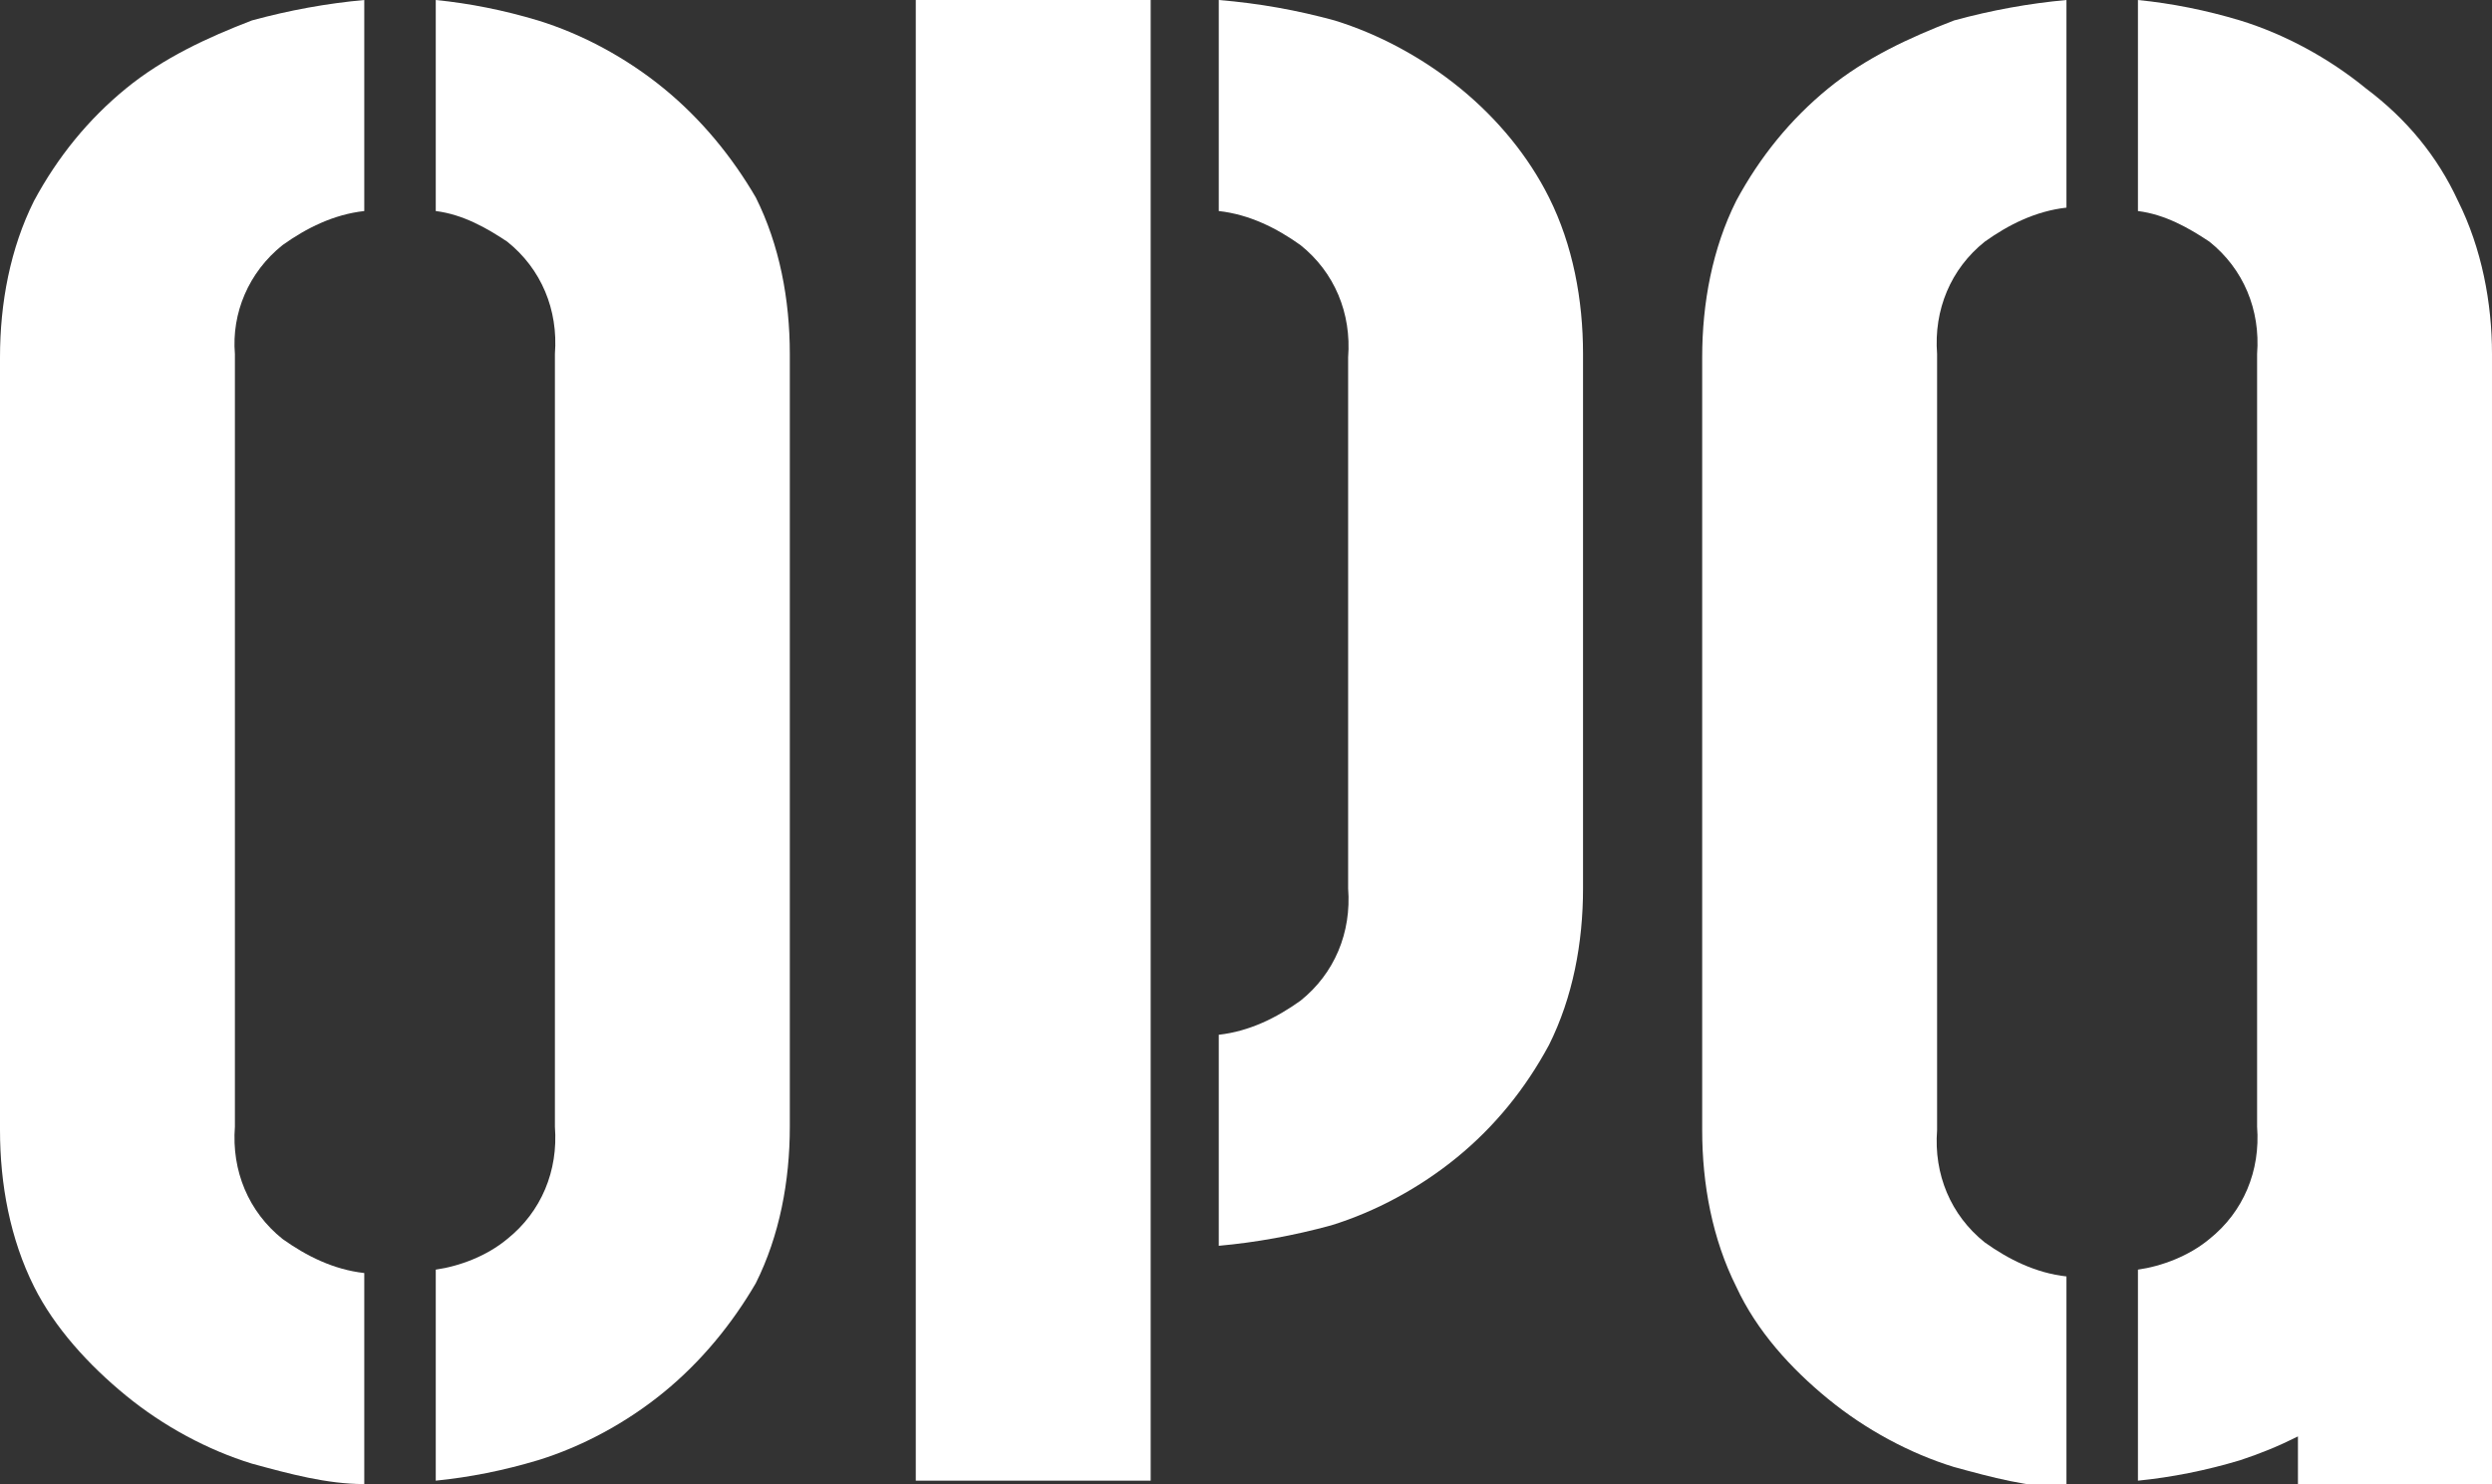
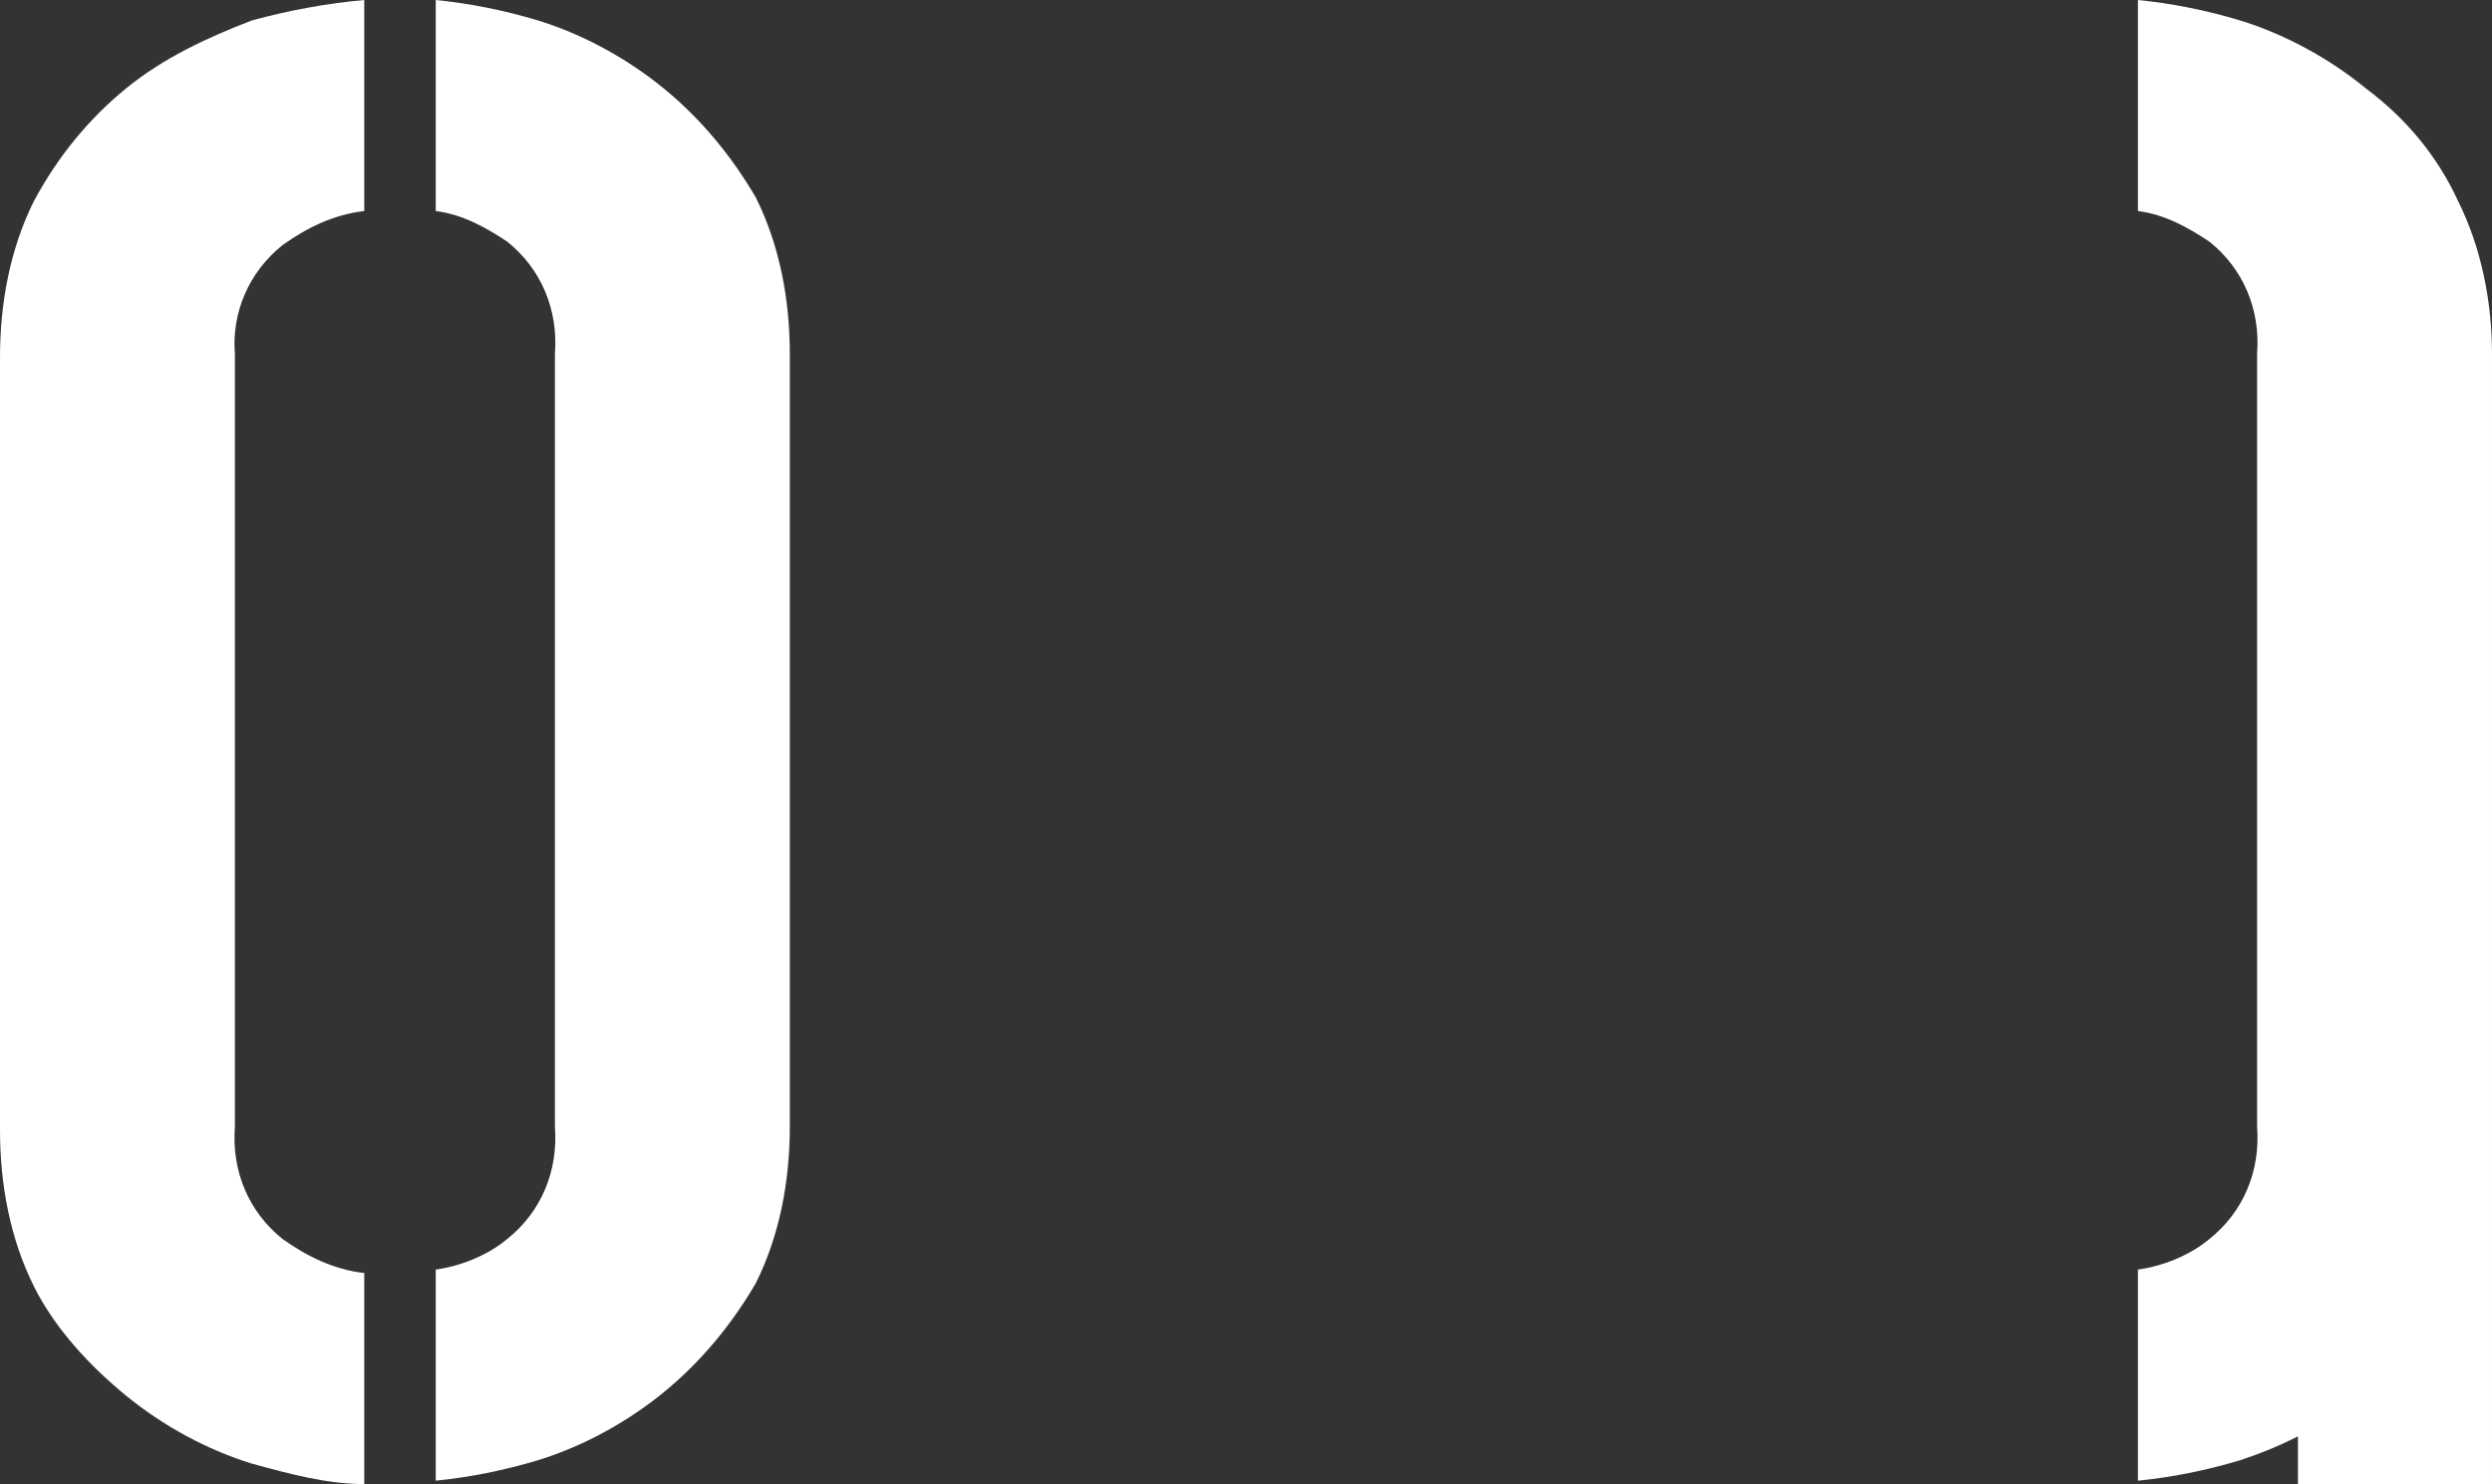
<svg xmlns="http://www.w3.org/2000/svg" version="1.1" id="レイヤー_1" x="0px" y="0px" viewBox="0 0 73.2 43.6" style="enable-background:new 0 0 73.2 43.6;" xml:space="preserve">
  <rect x="0" y="0" width="73.2" height="43.6" fill="#333333" stroke="none" />
  <style type="text/css">
	.st0{fill:#FFFFFF;}
</style>
  <g id="レイヤー_2_00000163774652429638647680000010748270525196345271_">
    <g id="レイヤー_1-2">
      <path class="st0" d="M3.7,2.6c-1.1,0.9-2,2-2.7,3.3c-0.7,1.4-1,3-1,4.6v22.7c0,1.6,0.3,3.2,1,4.6C1.6,39,2.6,40.1,3.7,41    c1.1,0.9,2.4,1.6,3.7,2c1.1,0.3,2.2,0.6,3.3,0.6v-6.2c-0.9-0.1-1.7-0.5-2.4-1c-1-0.8-1.5-2-1.4-3.3V10.4C6.8,9.2,7.3,8,8.3,7.2    c0.7-0.5,1.5-0.9,2.4-1V0C9.6,0.1,8.5,0.3,7.4,0.6C6.1,1.1,4.8,1.7,3.7,2.6" />
      <path class="st0" d="M19.5,2.6c-1.1-0.9-2.4-1.6-3.7-2c-1-0.3-2-0.5-3-0.6v6.2c0.8,0.1,1.5,0.5,2.1,0.9c1,0.8,1.5,2,1.4,3.3v22.7    c0.1,1.3-0.4,2.5-1.4,3.3c-0.6,0.5-1.4,0.8-2.1,0.9v6.2c1-0.1,2-0.3,3-0.6c1.3-0.4,2.6-1.1,3.7-2c1.1-0.9,2-2,2.7-3.2    c0.7-1.4,1-3,1-4.6V10.4c0-1.6-0.3-3.2-1-4.6C21.5,4.6,20.6,3.5,19.5,2.6" />
-       <path class="st0" d="M42.9,2.6c-1.1-0.9-2.4-1.6-3.7-2C38.1,0.3,37,0.1,35.8,0v6.2c0.9,0.1,1.7,0.5,2.4,1c1,0.8,1.5,2,1.4,3.3    v15.6c0.1,1.3-0.4,2.5-1.4,3.3c-0.7,0.5-1.5,0.9-2.4,1v6.2c1.1-0.1,2.2-0.3,3.3-0.6c1.3-0.4,2.6-1.1,3.7-2c1.1-0.9,2-2,2.7-3.3    c0.7-1.4,1-3,1-4.6V10.4c0-1.6-0.3-3.2-1-4.6C44.9,4.6,44,3.5,42.9,2.6" />
-       <path class="st0" d="M53.7,2.6c-1.1,0.9-2,2-2.7,3.3c-0.7,1.4-1,3-1,4.6v22.7c0,1.6,0.3,3.2,1,4.6c0.6,1.3,1.6,2.4,2.7,3.3    c1.1,0.9,2.4,1.6,3.7,2c1.1,0.3,2.2,0.6,3.3,0.6v-6.2c-0.9-0.1-1.7-0.5-2.4-1c-1-0.8-1.5-2-1.4-3.3V10.4c-0.1-1.3,0.4-2.5,1.4-3.3    c0.7-0.5,1.5-0.9,2.4-1V0c-1.1,0.1-2.2,0.3-3.3,0.6C56.1,1.1,54.8,1.7,53.7,2.6" />
      <path class="st0" d="M72.2,5.9c-0.6-1.3-1.5-2.4-2.7-3.3c-1.1-0.9-2.4-1.6-3.7-2c-1-0.3-2-0.5-3-0.6v6.2c0.8,0.1,1.5,0.5,2.1,0.9    c1,0.8,1.5,2,1.4,3.3v22.7c0.1,1.3-0.4,2.5-1.4,3.3c-0.6,0.5-1.4,0.8-2.1,0.9v6.2c1-0.1,2-0.3,3-0.6c0.6-0.2,1.1-0.4,1.7-0.7v1.4    h5.7V10.4C73.2,8.9,72.9,7.3,72.2,5.9" />
-       <rect x="26.9" y="0" class="st0" width="6.9" height="43.5" />
    </g>
  </g>
</svg>